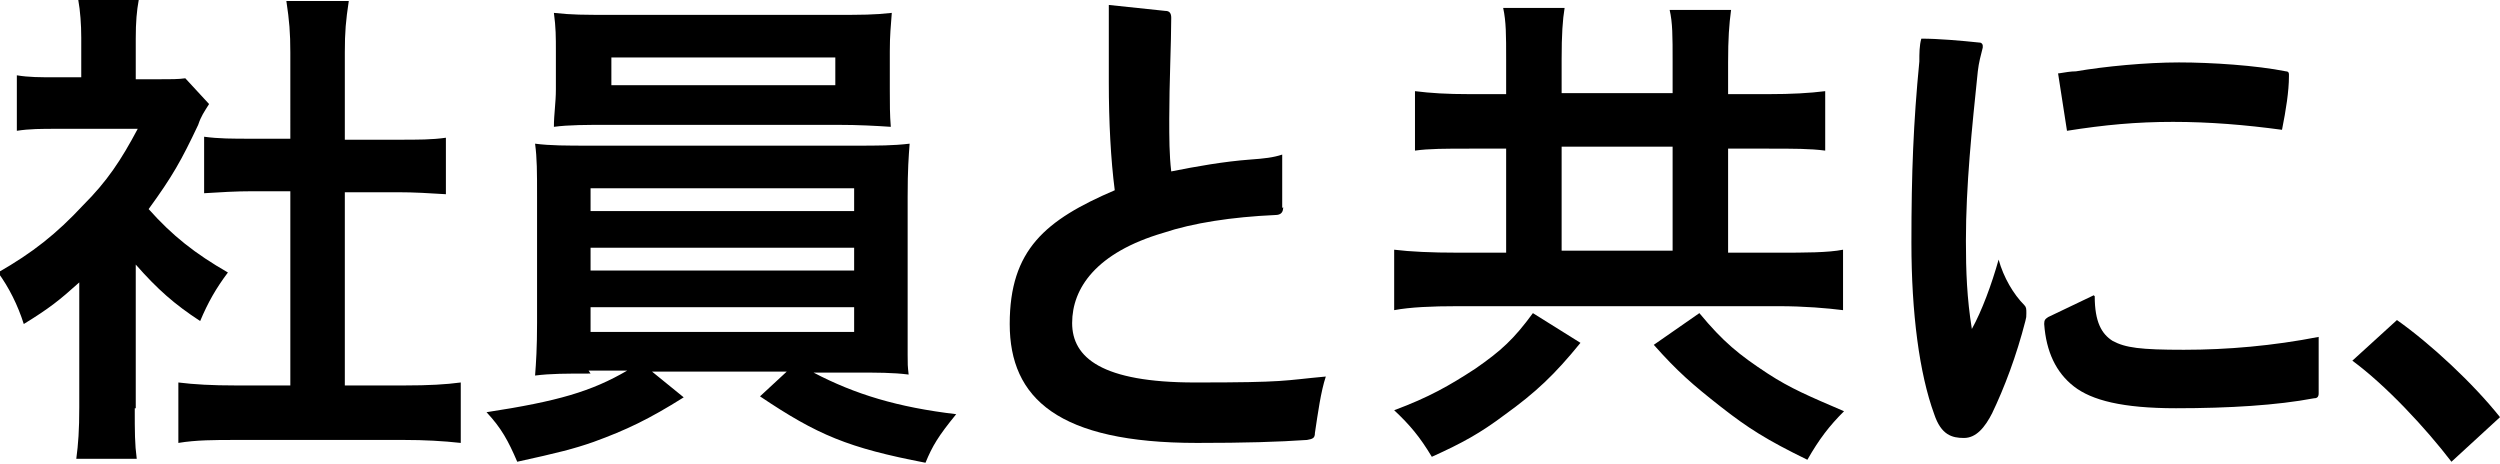
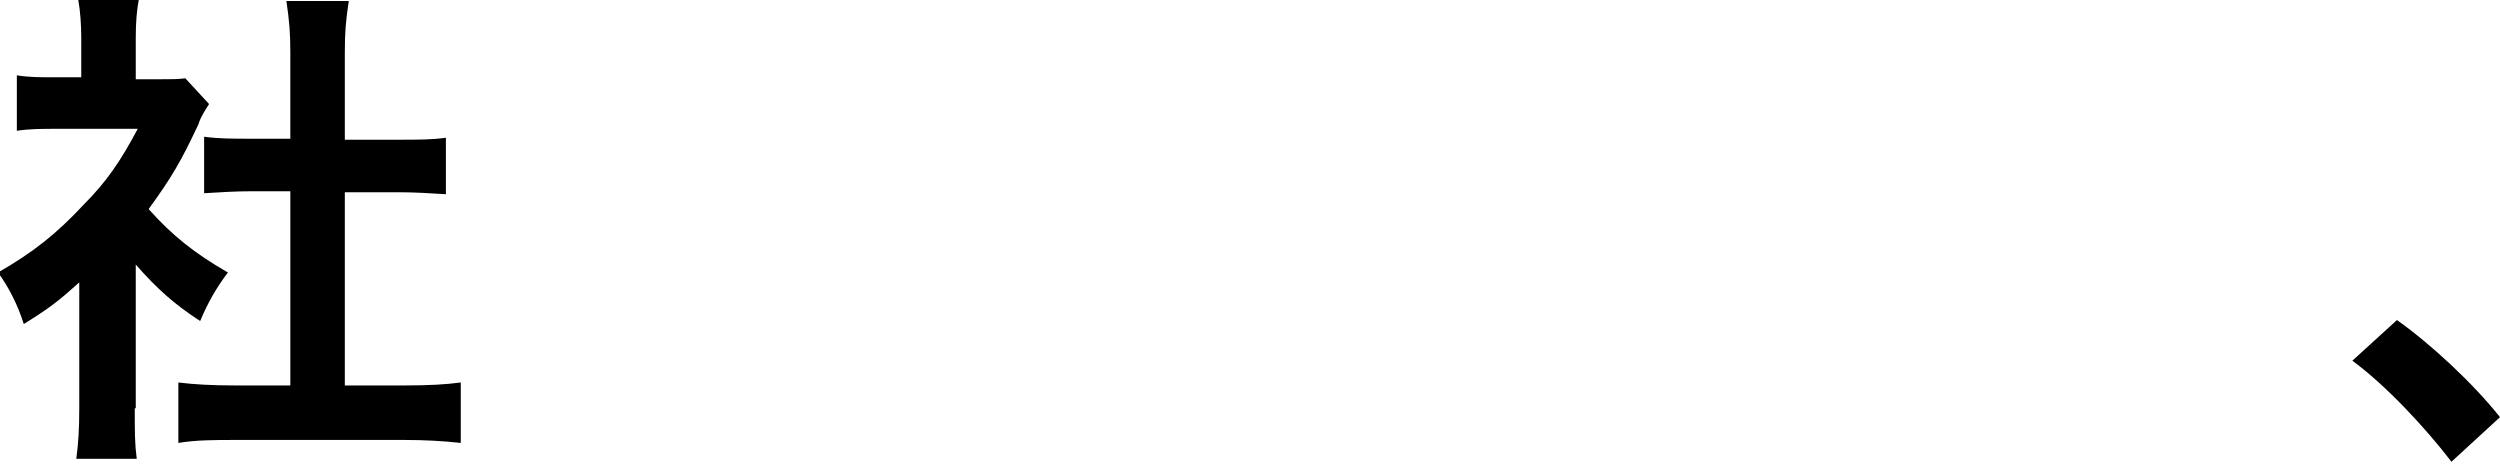
<svg xmlns="http://www.w3.org/2000/svg" id="_レイヤー_1" data-name="レイヤー_1" version="1.1" viewBox="0 0 252.3 46.8">
  <defs>
    <style>
      .st0 {
        isolation: isolate;
      }
    </style>
  </defs>
  <g id="sp_copy_01-2" class="st0">
    <g class="st0">
      <path d="M13.6,41.2c0,2.4,0,3.6.2,5.1h-6.1c.2-1.5.3-2.9.3-5.2v-12.6c-2,1.8-3,2.6-5.6,4.2-.6-1.9-1.5-3.7-2.6-5.2,3.5-2,5.9-3.9,8.6-6.8,2.4-2.4,3.8-4.5,5.5-7.7H5.9c-1.8,0-2.9,0-4.2.2v-5.6c1.2.2,2.3.2,4,.2h2.5V3.8c0-1.3-.1-2.7-.3-3.8h6.1c-.2,1.1-.3,2.2-.3,3.9v4.1h2.1c1.5,0,2.2,0,2.9-.1l2.4,2.6c-.5.8-.8,1.2-1.1,2.1-1.7,3.6-2.6,5.2-5,8.5,2.4,2.7,4.7,4.5,8,6.4-1.2,1.6-2,3-2.8,4.9-2.6-1.7-4.3-3.2-6.5-5.7v14.5ZM34.8,38.9h6c2.5,0,4.2-.1,5.7-.3v6.1c-1.8-.2-3.7-.3-5.7-.3h-17.1c-2,0-3.9,0-5.7.3v-6.1c1.6.2,3.4.3,5.8.3h5.5v-19.6h-3.8c-1.7,0-3.3.1-4.9.2v-5.7c1.5.2,2.8.2,4.9.2h3.8V5.3c0-2-.1-3.2-.4-5.2h6.3c-.3,2-.4,3.1-.4,5.2v8.8h5.3c2.2,0,3.5,0,4.9-.2v5.7c-1.6-.1-3.2-.2-4.9-.2h-5.3v19.6Z" />
-       <path d="M59.6,37.7c-2.5,0-4,0-5.6.2.1-1.3.2-2.8.2-5.3v-12.7c0-2.6,0-3.9-.2-5.4,1.5.2,3.2.2,5.6.2h26.6c2.5,0,3.9,0,5.6-.2-.1,1.4-.2,2.5-.2,5.4v12.7c0,2,0,3.1,0,3.2,0,1,0,1.1.1,2-1.6-.2-3.1-.2-5.6-.2h-4c4.2,2.2,8.5,3.5,14.4,4.2-1.8,2.2-2.4,3.2-3.1,4.9-7.8-1.5-10.9-2.8-16.7-6.7l2.7-2.5h-13.6l3.2,2.6c-3.5,2.2-5.8,3.3-9.1,4.5-2,.7-3.6,1.1-7.7,2-.9-2.1-1.6-3.4-3.1-5,7.2-1.1,10.6-2.1,14.2-4.2h-3.9ZM89.8,9c0,1.5,0,2.6.1,3.8-1.5-.1-3.2-.2-5.4-.2h-23.1c-2.2,0-4,0-5.5.2,0-1.3.2-2.4.2-3.8v-3.8c0-1.5,0-2.4-.2-3.9,1.8.2,3,.2,5.7.2h22.7c2.7,0,3.9,0,5.7-.2-.1,1.4-.2,2.2-.2,3.9v3.8ZM59.6,21.3h26.6v-2.3h-26.6v2.3ZM59.6,27.3h26.6v-2.3h-26.6v2.3ZM59.6,33.5h26.6v-2.5h-26.6v2.5ZM61.7,5.8v2.8h22.6v-2.8h-22.6Z" />
-       <path d="M129.5,20.9c0,.5-.2.8-.8.8-4.4.2-8.3.8-11.3,1.8-6.8,2-9.2,5.6-9.2,9.1s3,6,12.4,6,8.8-.2,13.2-.6c-.5,1.5-.8,3.7-1.1,5.7,0,.5-.2.6-.8.7-2.9.2-6.3.3-11.1.3-14,0-18.9-4.5-18.9-12s3.6-10.5,10.6-13.5c-.4-3.1-.6-6.9-.6-10.9s0-2.3,0-3.5c0-.8,0-1.6,0-2.5s0-1.2,0-1.8l5.7.6c.4,0,.6.2.6.7,0,2.5-.2,6.6-.2,10.2,0,1.9,0,3.6.2,5.3,2.5-.5,5.3-1,8-1.2,1.4-.1,2.3-.2,3.2-.5v5.4Z" />
-       <path d="M152,6c0-2.5,0-3.8-.3-5.2h6.2c-.2,1.2-.3,2.7-.3,5.2v3.4h11.2v-3.2c0-2.6,0-3.9-.3-5.2h6.2c-.2,1.5-.3,2.9-.3,5.3v3.2h4.1c2.3,0,4.1-.1,5.7-.3v6c-1.5-.2-3.2-.2-5.7-.2h-4.1v10.5h5.1c2.6,0,5,0,6.5-.3v6.1c-1.6-.2-3.9-.4-6.5-.4h-32.4c-2.6,0-4.8.1-6.4.4v-6.1c1.6.2,3.8.3,6.4.3h4.9v-10.5h-3.7c-2.4,0-4.1,0-5.5.2v-6c1.6.2,3.2.3,5.5.3h3.7v-3.3ZM159.5,34.6c-2.6,3.2-4.5,5-7.7,7.3-2.4,1.8-4.2,2.8-7.3,4.2-1.2-2-2.2-3.2-3.8-4.7,3.5-1.3,5.6-2.5,8.2-4.2,2.6-1.8,3.9-3,5.8-5.6l4.8,3ZM168.8,25.3v-10.5h-11.2v10.5h11.2ZM171.5,31.6c2.4,2.9,4,4.2,6.9,6.1,2.3,1.5,4.2,2.3,7.7,3.8-1.5,1.5-2.5,2.8-3.7,4.9-4.1-2-6-3.2-8.8-5.4-2.8-2.2-4.3-3.5-6.7-6.2l4.6-3.2Z" />
-       <path d="M201.1,41.6c-.8,1.6-1.7,2.6-2.9,2.6s-2.3-.3-3-2.4c-1.5-4.1-2.3-10.2-2.3-17.3s.2-12.1.8-18.3c0-.8,0-1.6.2-2.3,1.7,0,4,.2,5.9.4.2,0,.3.2.3.3s0,0,0,.2c-.2.8-.4,1.5-.5,2.4-.6,5.8-1.2,11.5-1.2,17.1,0,3.1.1,5.8.6,8.9,1-1.8,2-4.5,2.7-7,.5,1.8,1.5,3.5,2.6,4.6.2.2.2.4.2.8s0,.4-.1.8c-.9,3.5-2.1,6.7-3.4,9.4ZM211.4,29.9c0,2.6.7,3.8,1.8,4.5,1.3.7,2.8.9,7.2.9s9-.4,13.6-1.3c0,.9,0,1.8,0,2.6s0,2,0,2.9v.2c0,.4-.2.5-.5.5-3.7.7-8.5,1-13.9,1s-8.5-.8-10.3-2.2c-1.8-1.4-2.8-3.5-3-6.3h0c0-.4.1-.5.4-.7l4.6-2.2ZM207.8,7.4c.6-.1,1.2-.2,1.7-.2,2.9-.5,7.1-.9,10.4-.9s7.8.3,10.8.9c.2,0,.3.1.3.3v.2c0,1.5-.3,3.4-.7,5.4-3.7-.5-7.3-.8-11-.8s-6.9.3-10.7.9l-.9-5.8Z" />
      <path d="M241.9,32.3c3.4,2.4,7.7,6.4,10.4,9.8l-4.9,4.5c-2.6-3.4-6.6-7.7-10-10.2l4.5-4.1Z" />
    </g>
  </g>
</svg>